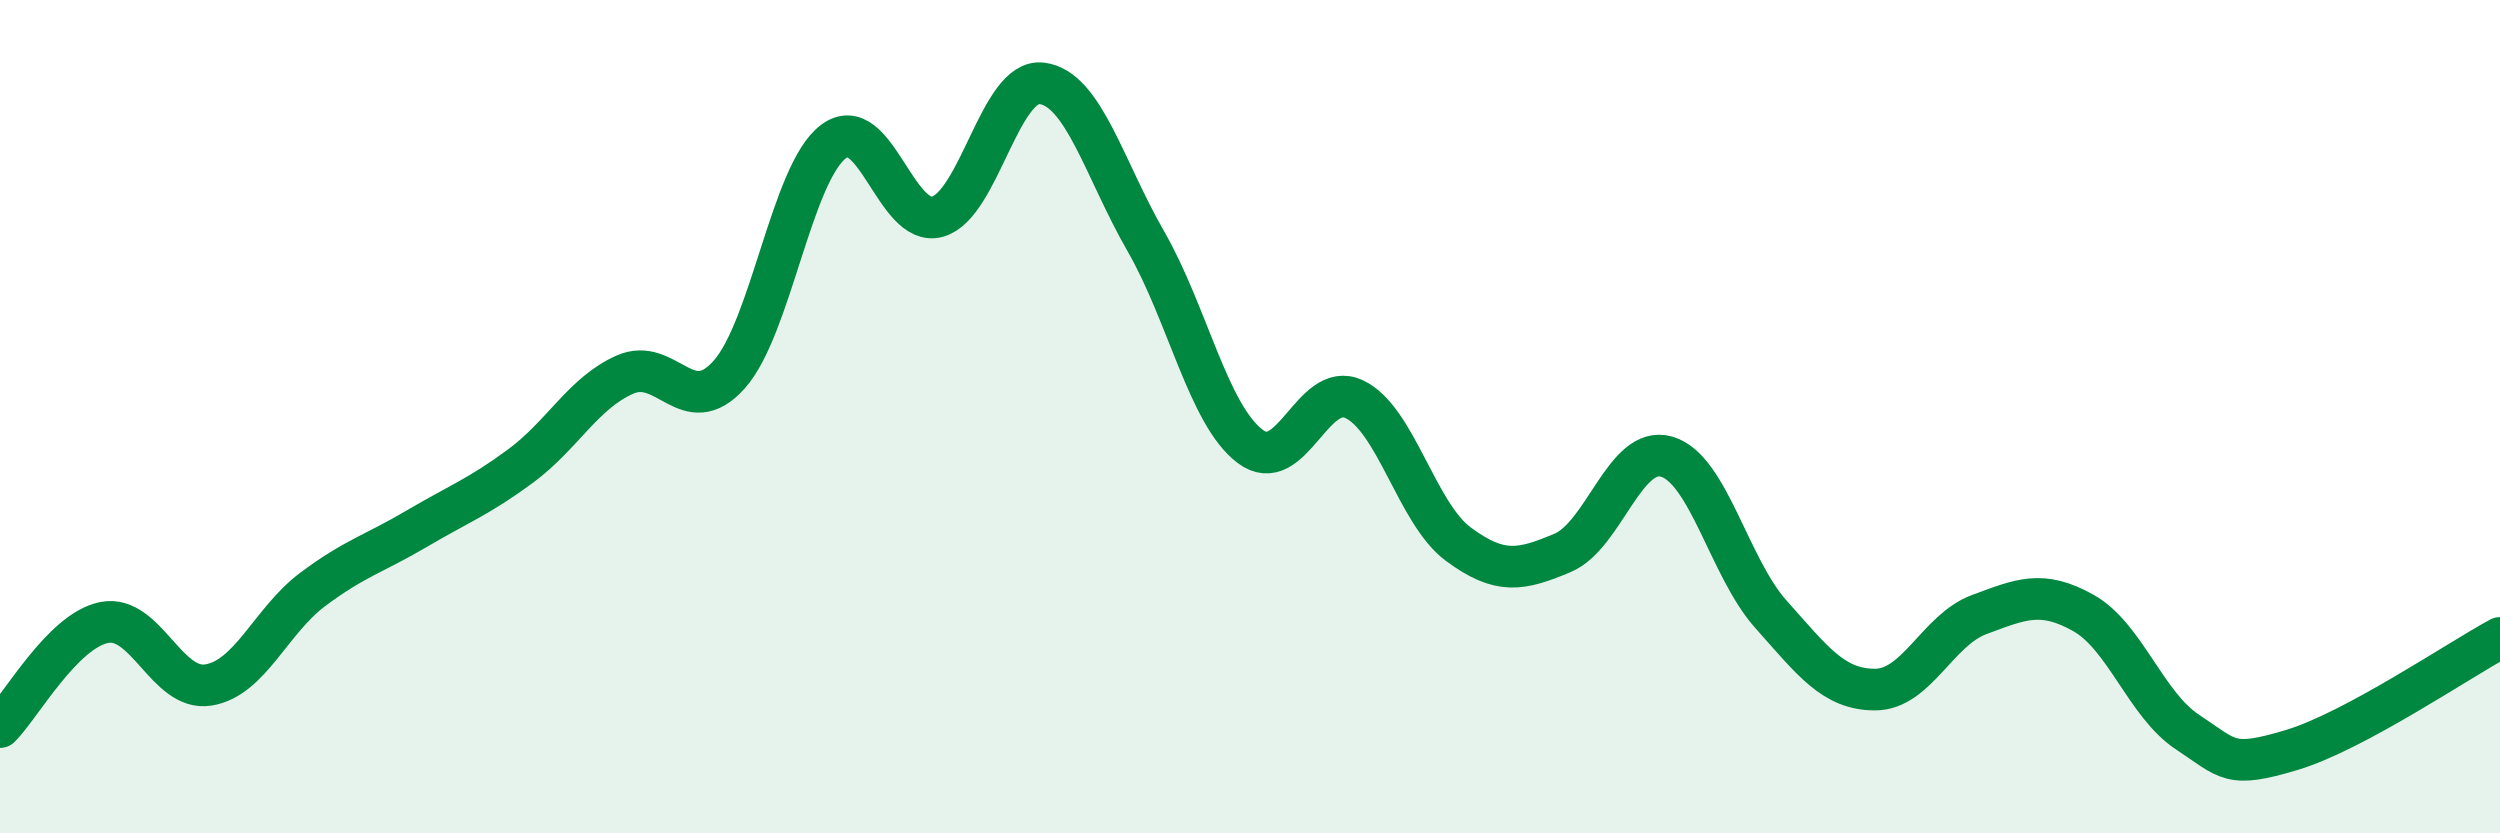
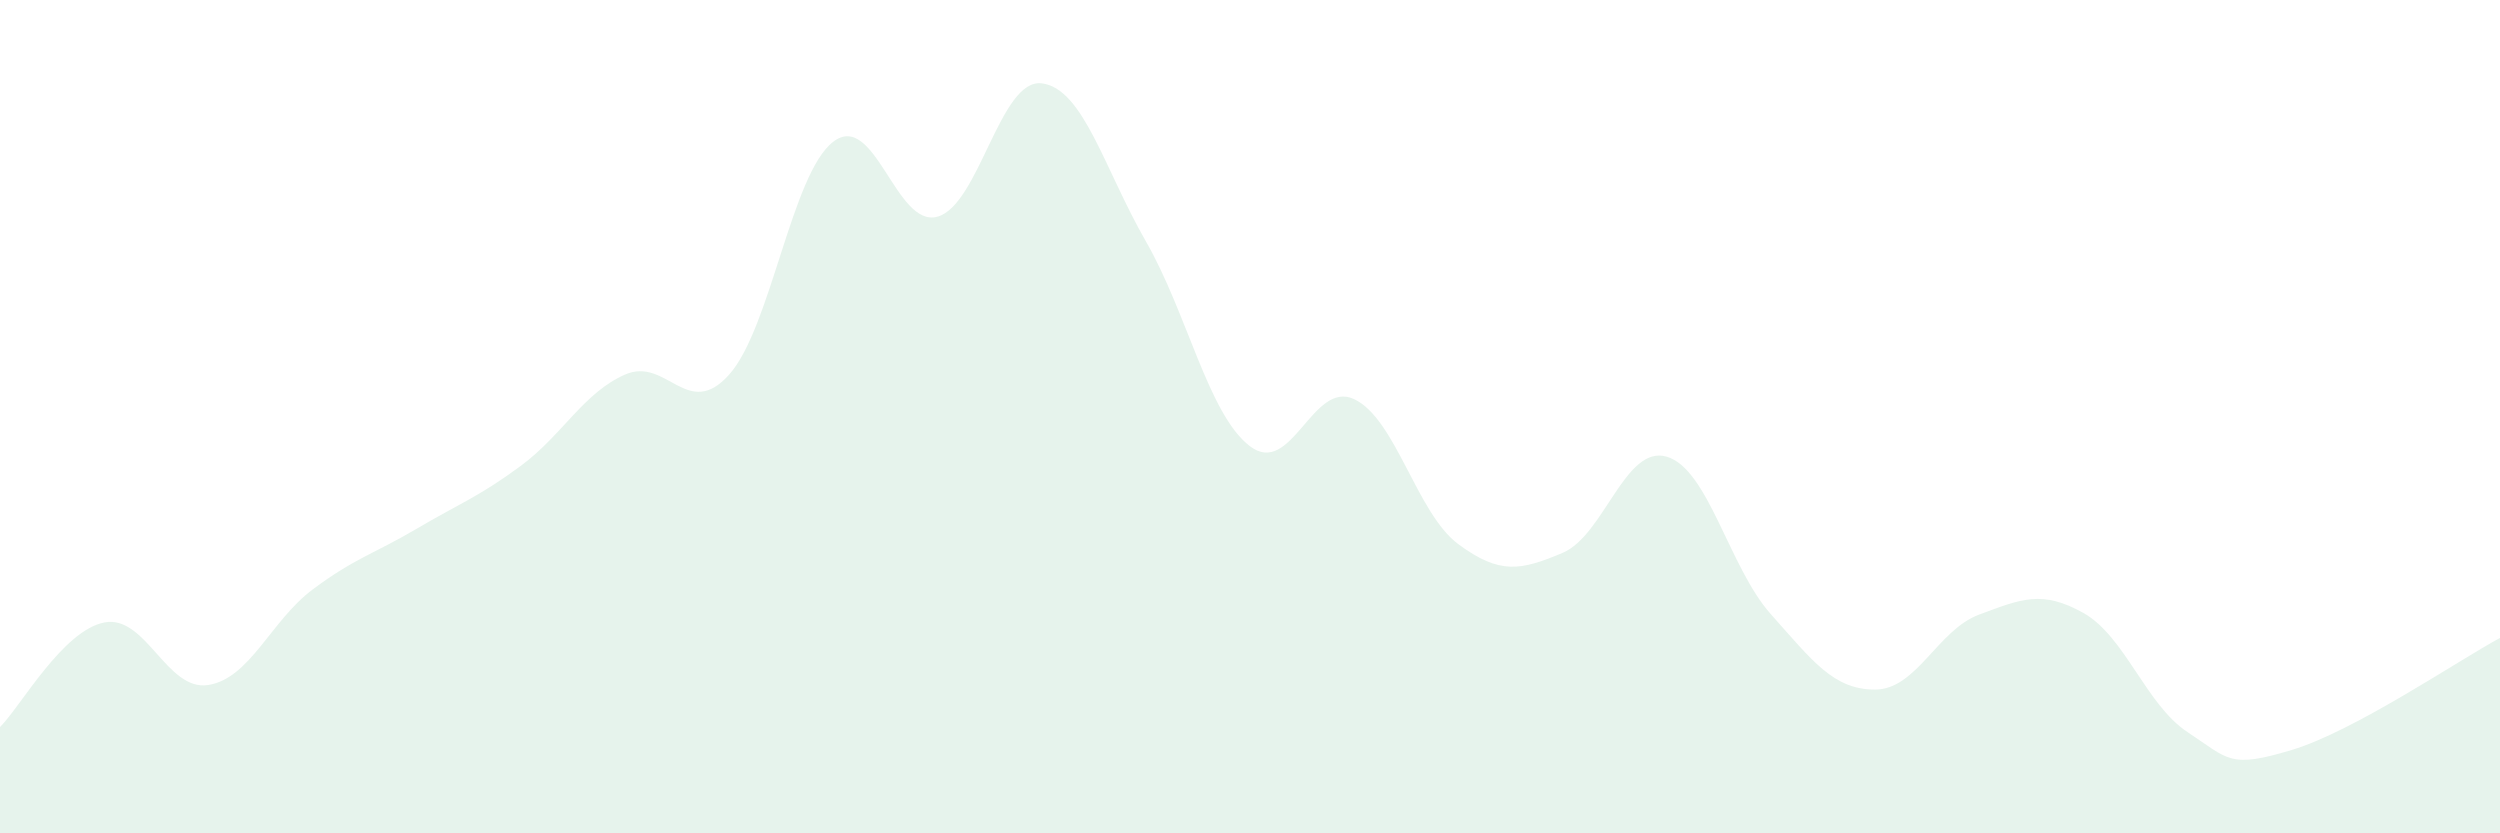
<svg xmlns="http://www.w3.org/2000/svg" width="60" height="20" viewBox="0 0 60 20">
  <path d="M 0,17.45 C 0.5,16.95 1.5,15.14 2.5,14.94 C 3.5,14.74 4,16.6 5,16.44 C 6,16.28 6.5,14.9 7.5,14.15 C 8.5,13.4 9,13.28 10,12.69 C 11,12.1 11.5,11.92 12.5,11.18 C 13.5,10.44 14,9.43 15,8.99 C 16,8.55 16.5,10.11 17.5,8.99 C 18.5,7.87 19,4.16 20,3.4 C 21,2.64 21.5,5.48 22.5,5.2 C 23.5,4.92 24,1.88 25,2 C 26,2.12 26.5,4.05 27.5,5.79 C 28.5,7.53 29,9.95 30,10.71 C 31,11.47 31.5,9.11 32.5,9.58 C 33.5,10.05 34,12.32 35,13.06 C 36,13.8 36.5,13.69 37.5,13.27 C 38.5,12.85 39,10.67 40,10.96 C 41,11.25 41.5,13.62 42.5,14.74 C 43.5,15.86 44,16.55 45,16.55 C 46,16.55 46.5,15.12 47.5,14.75 C 48.5,14.38 49,14.15 50,14.71 C 51,15.27 51.5,16.91 52.5,17.57 C 53.5,18.23 53.5,18.45 55,18 C 56.5,17.55 59,15.85 60,15.31L60 20L0 20Z" fill="#008740" opacity="0.1" stroke-linecap="round" stroke-linejoin="round" />
-   <path d="M 0,17.45 C 0.5,16.95 1.5,15.14 2.5,14.94 C 3.5,14.74 4,16.6 5,16.44 C 6,16.28 6.5,14.9 7.5,14.15 C 8.5,13.4 9,13.28 10,12.69 C 11,12.1 11.5,11.92 12.5,11.18 C 13.5,10.44 14,9.43 15,8.99 C 16,8.55 16.5,10.11 17.5,8.99 C 18.5,7.87 19,4.16 20,3.4 C 21,2.64 21.5,5.48 22.5,5.2 C 23.5,4.92 24,1.88 25,2 C 26,2.12 26.5,4.05 27.5,5.79 C 28.5,7.53 29,9.95 30,10.71 C 31,11.47 31.5,9.11 32.5,9.58 C 33.5,10.05 34,12.32 35,13.06 C 36,13.8 36.5,13.69 37.5,13.27 C 38.5,12.85 39,10.67 40,10.96 C 41,11.25 41.5,13.62 42.5,14.74 C 43.5,15.86 44,16.55 45,16.55 C 46,16.55 46.5,15.12 47.5,14.75 C 48.5,14.38 49,14.15 50,14.71 C 51,15.27 51.5,16.91 52.5,17.57 C 53.5,18.23 53.5,18.45 55,18 C 56.5,17.55 59,15.85 60,15.31" stroke="#008740" stroke-width="1" fill="none" stroke-linecap="round" stroke-linejoin="round" />
</svg>